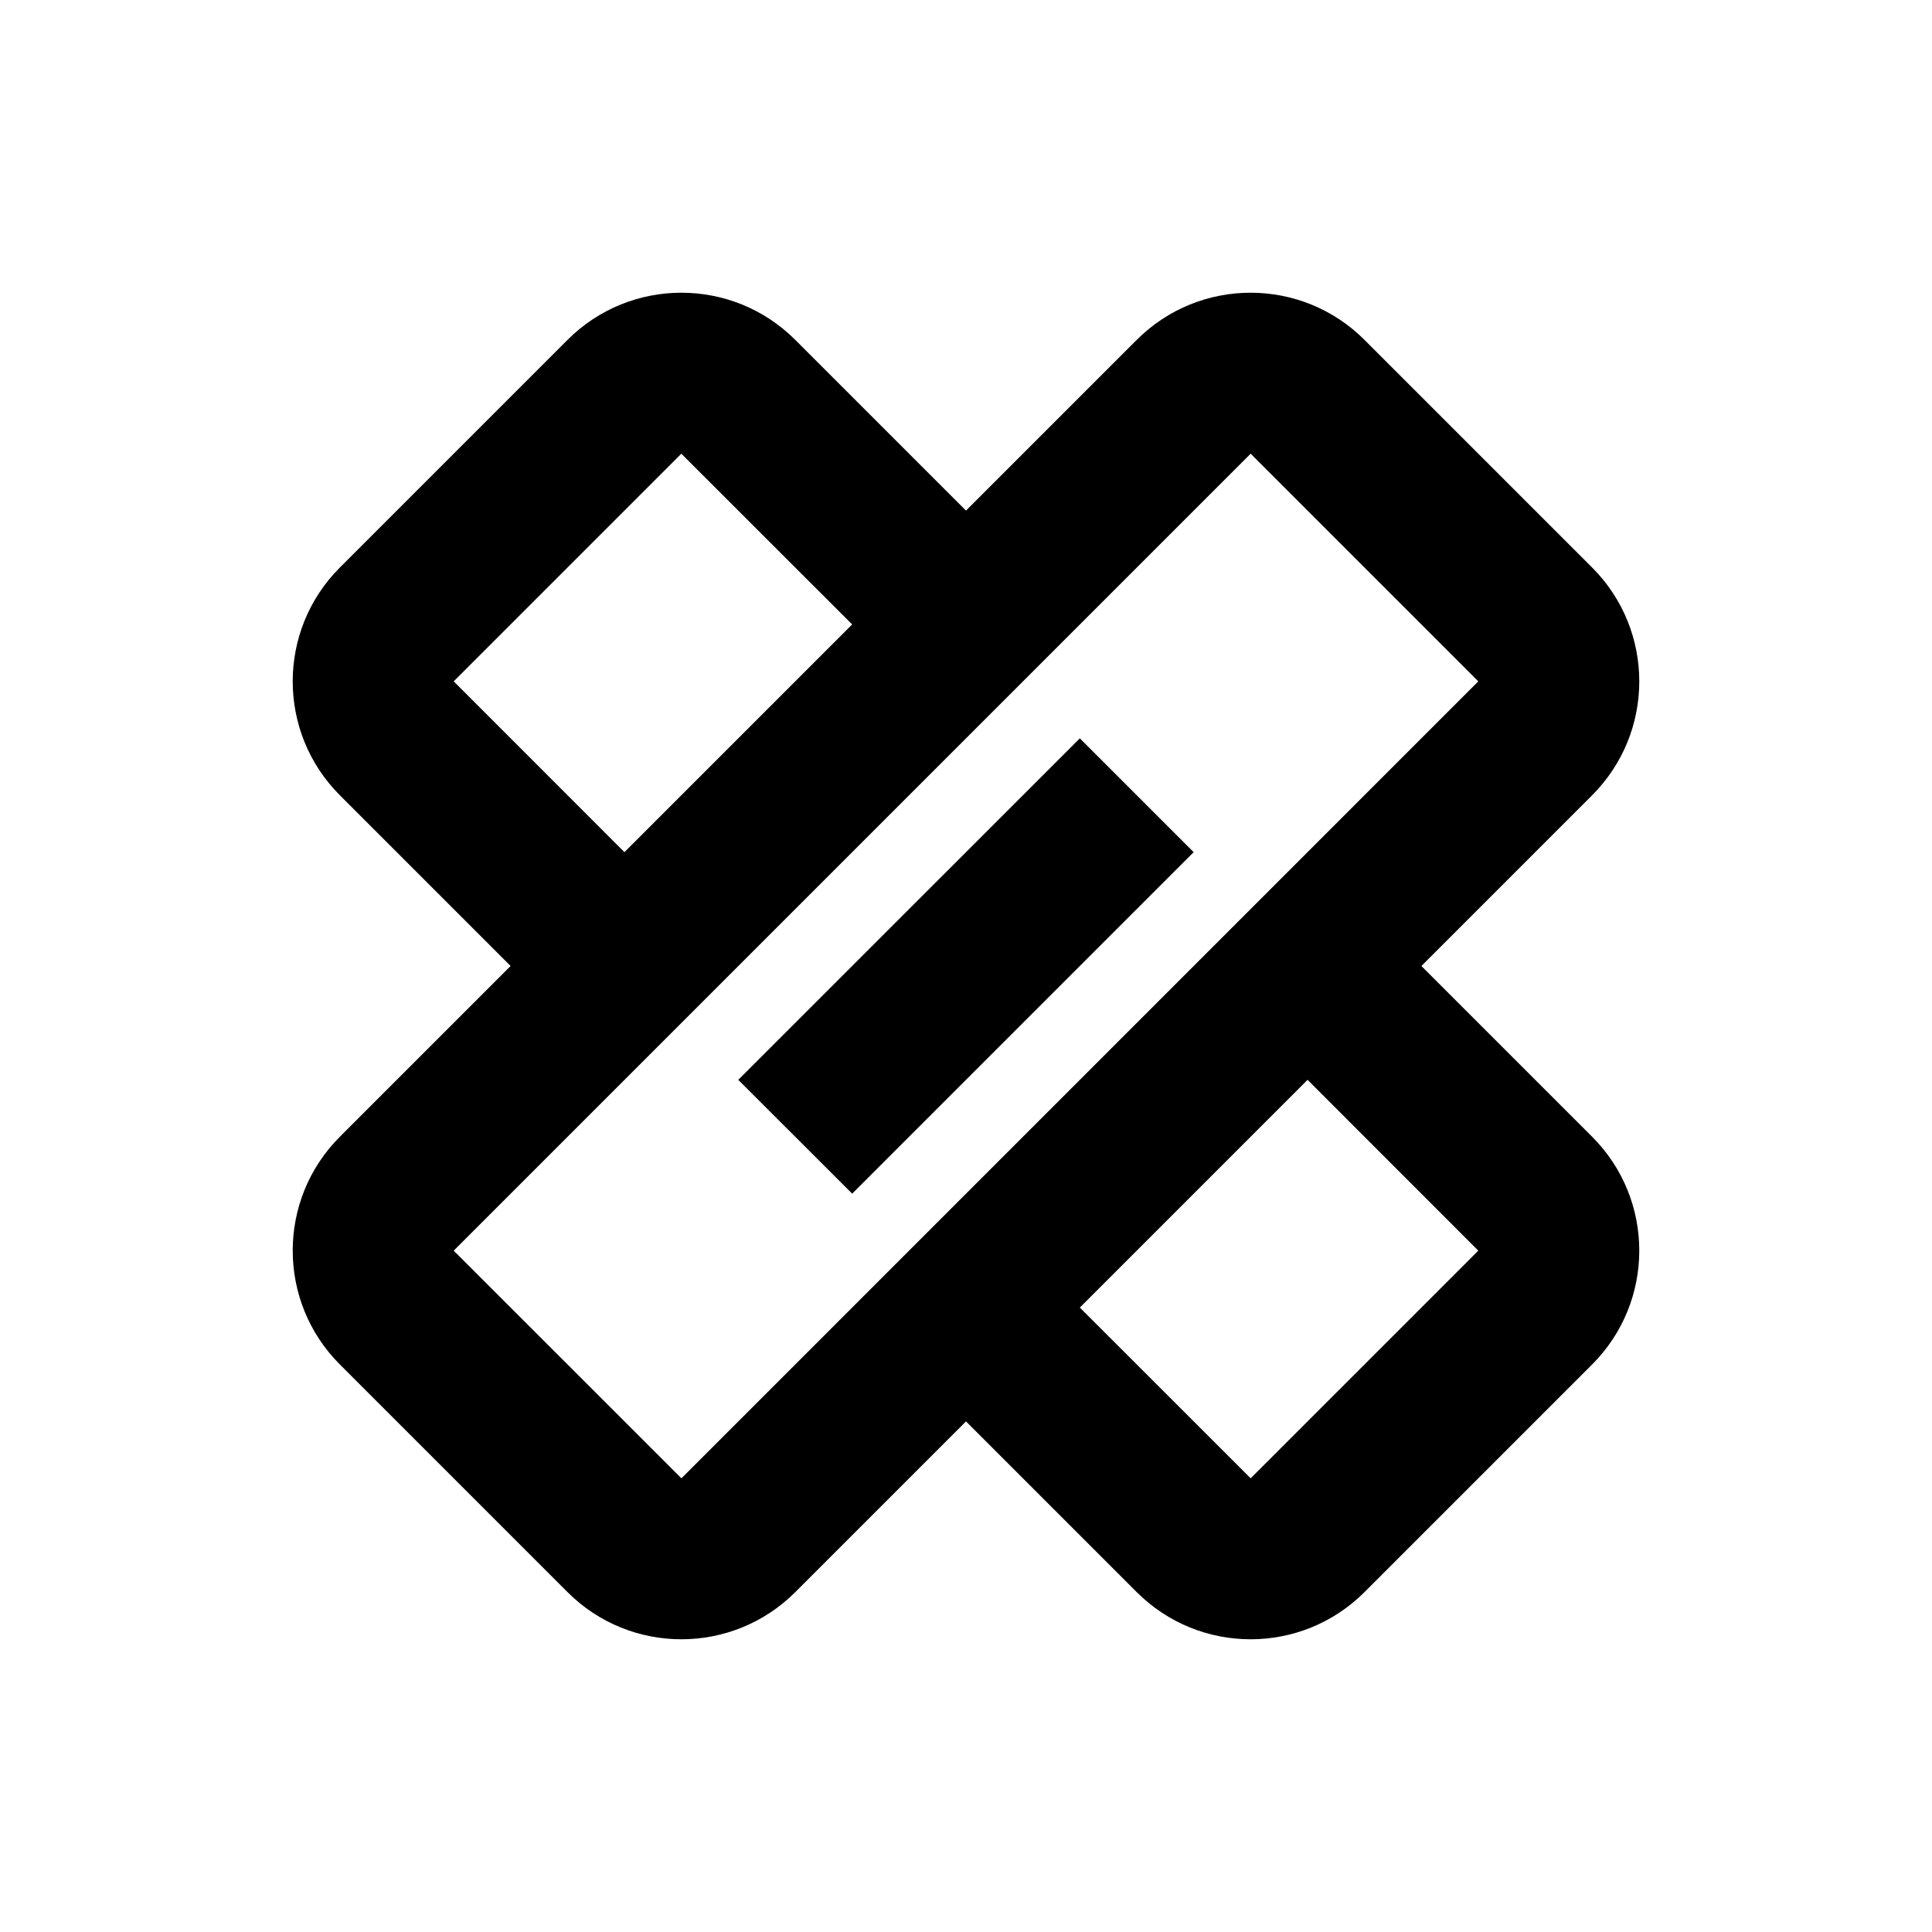
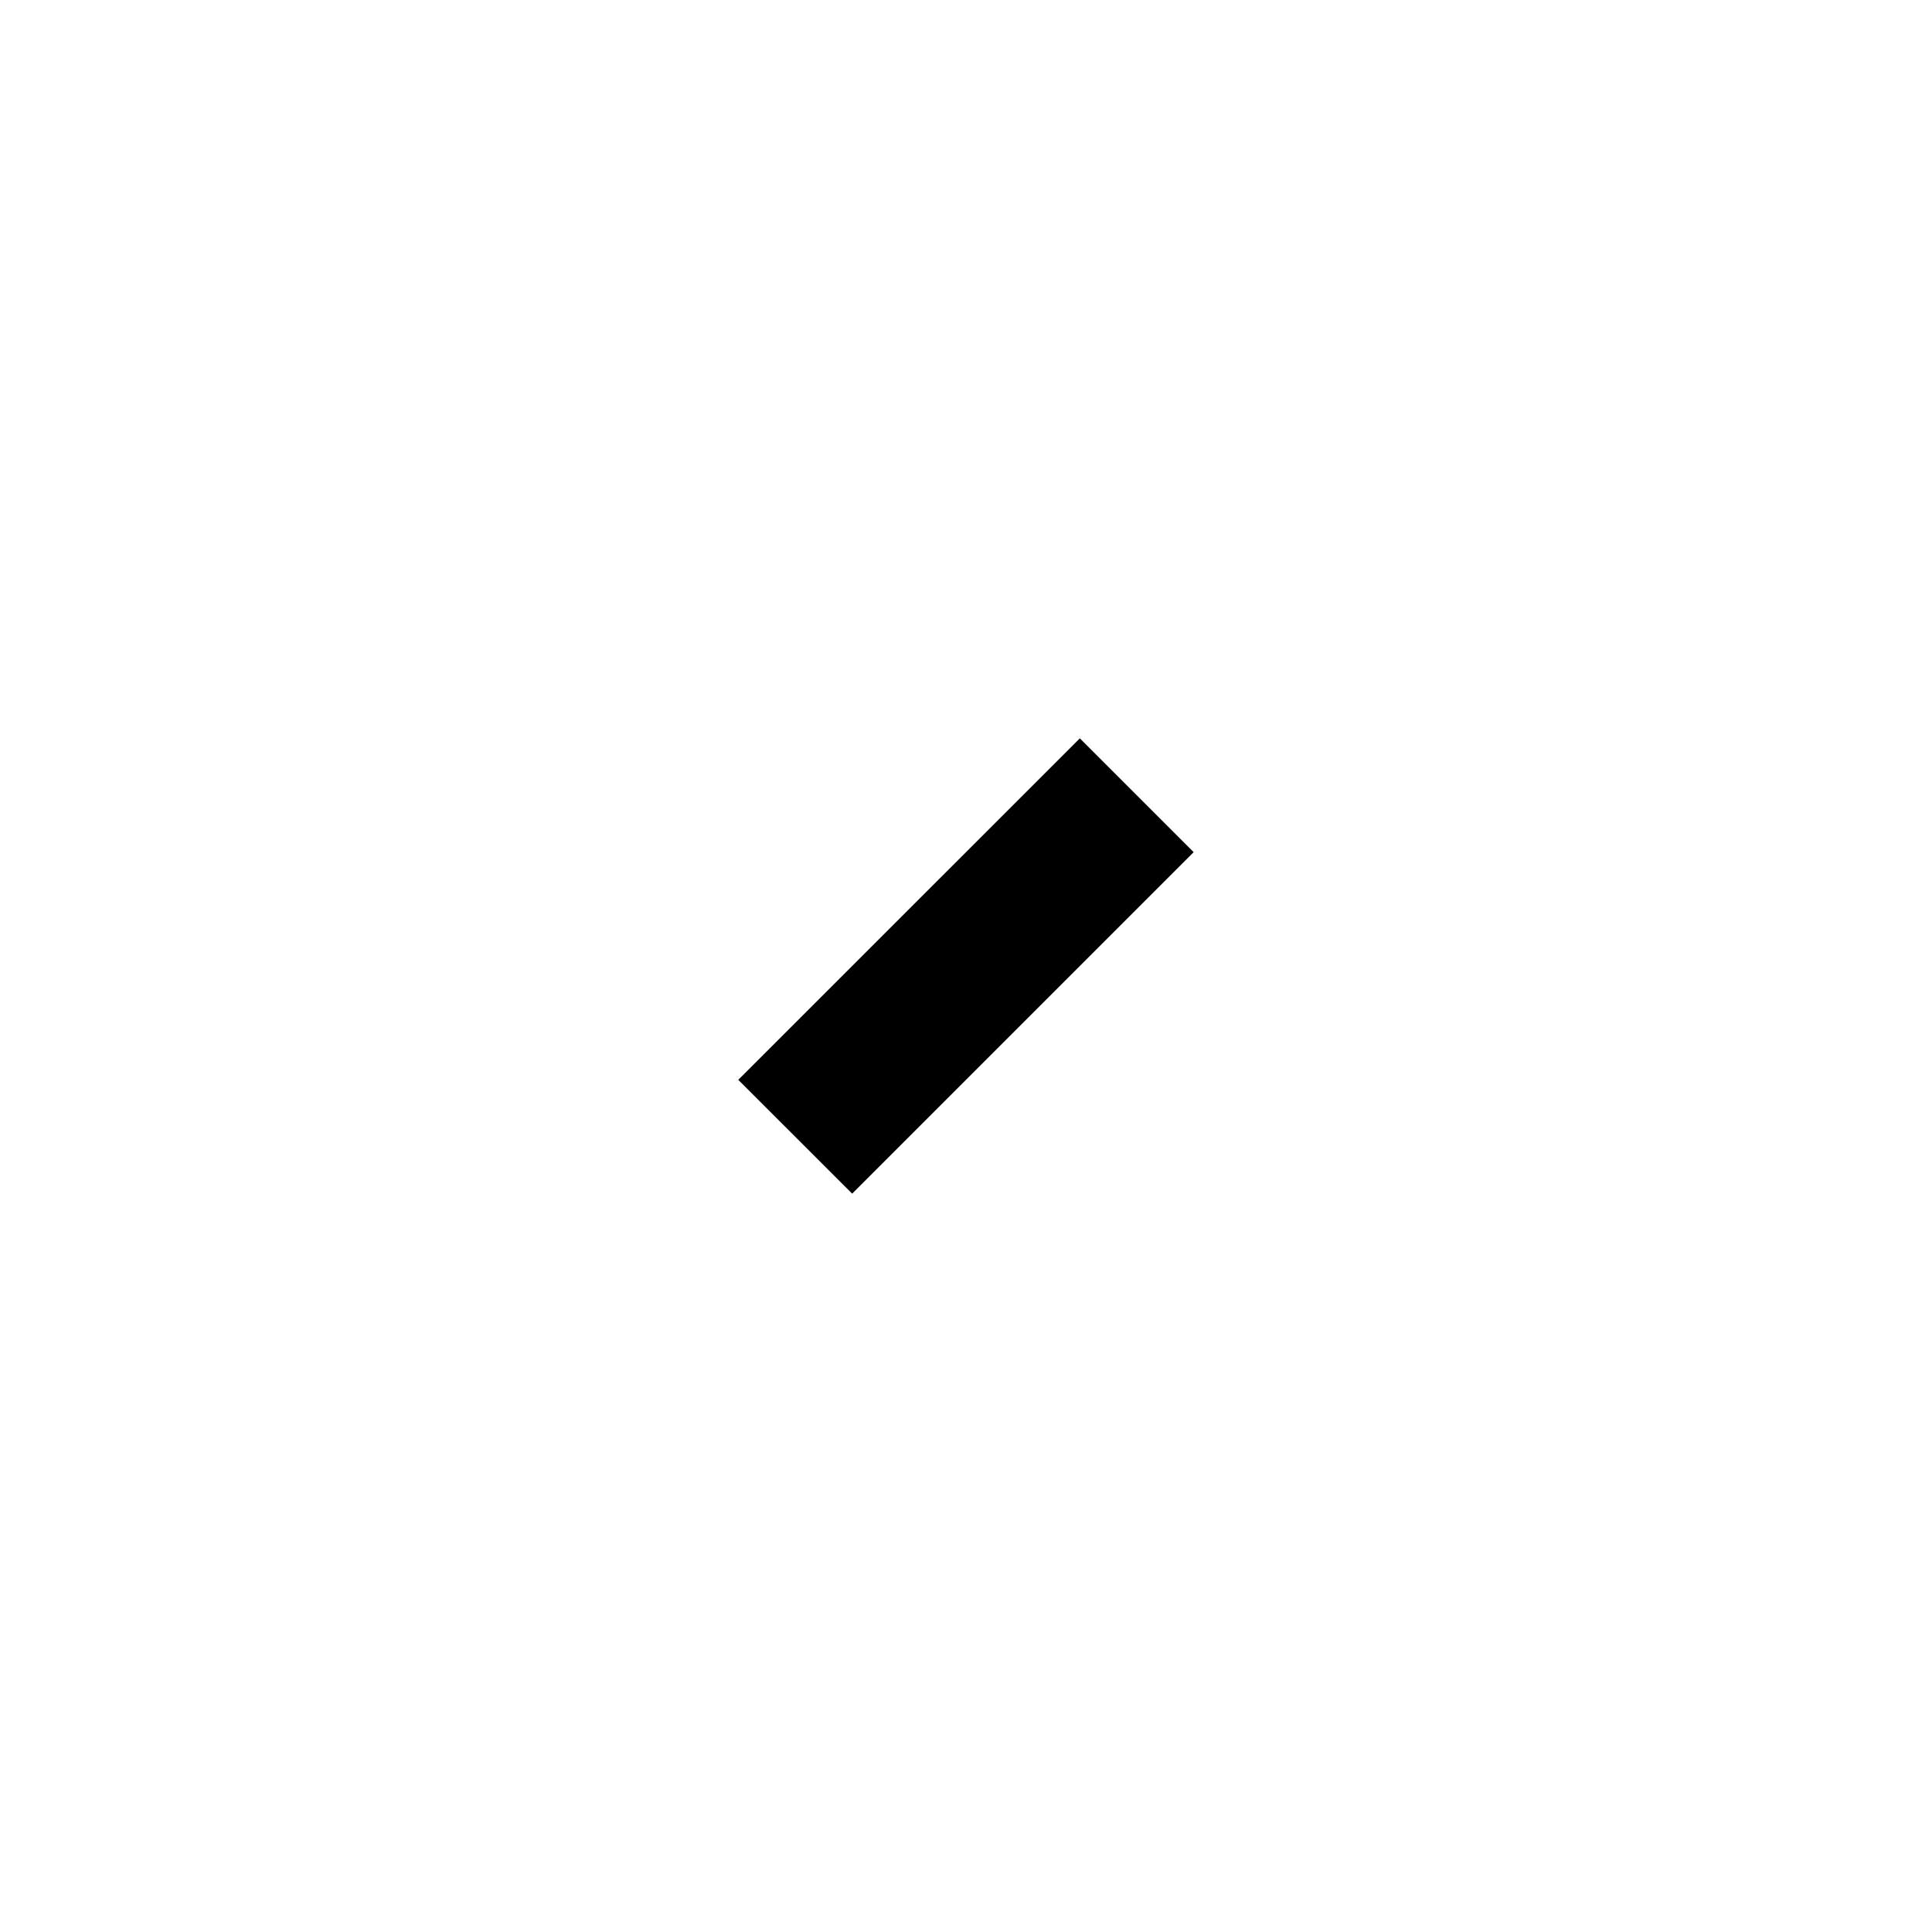
<svg xmlns="http://www.w3.org/2000/svg" width="24" height="24" viewBox="0 0 24 24" fill="none">
  <path d="M13.414 9.172L14.828 10.586L10.586 14.828L9.171 13.414L13.414 9.172Z" fill="black" />
-   <path fill-rule="evenodd" clip-rule="evenodd" d="M6.343 12L4.222 14.121C3.441 14.902 3.441 16.169 4.222 16.95L7.05 19.778C7.831 20.559 9.098 20.559 9.879 19.778L12 17.657L14.121 19.778C14.902 20.559 16.169 20.559 16.95 19.778L19.778 16.95C20.559 16.169 20.559 14.902 19.778 14.121L17.657 12L19.778 9.879C20.559 9.098 20.559 7.831 19.778 7.05L16.95 4.222C16.169 3.441 14.902 3.441 14.121 4.222L12 6.343L9.879 4.222C9.098 3.441 7.831 3.441 7.05 4.222L4.222 7.05C3.441 7.831 3.441 9.098 4.222 9.879L6.343 12ZM5.636 15.536L8.465 18.364L18.364 8.464L15.536 5.636L5.636 15.536ZM7.757 10.586L10.586 7.757L8.464 5.636L5.636 8.464L7.757 10.586ZM16.243 13.414L13.414 16.243L15.536 18.364L18.364 15.536L16.243 13.414Z" fill="black" />
</svg>